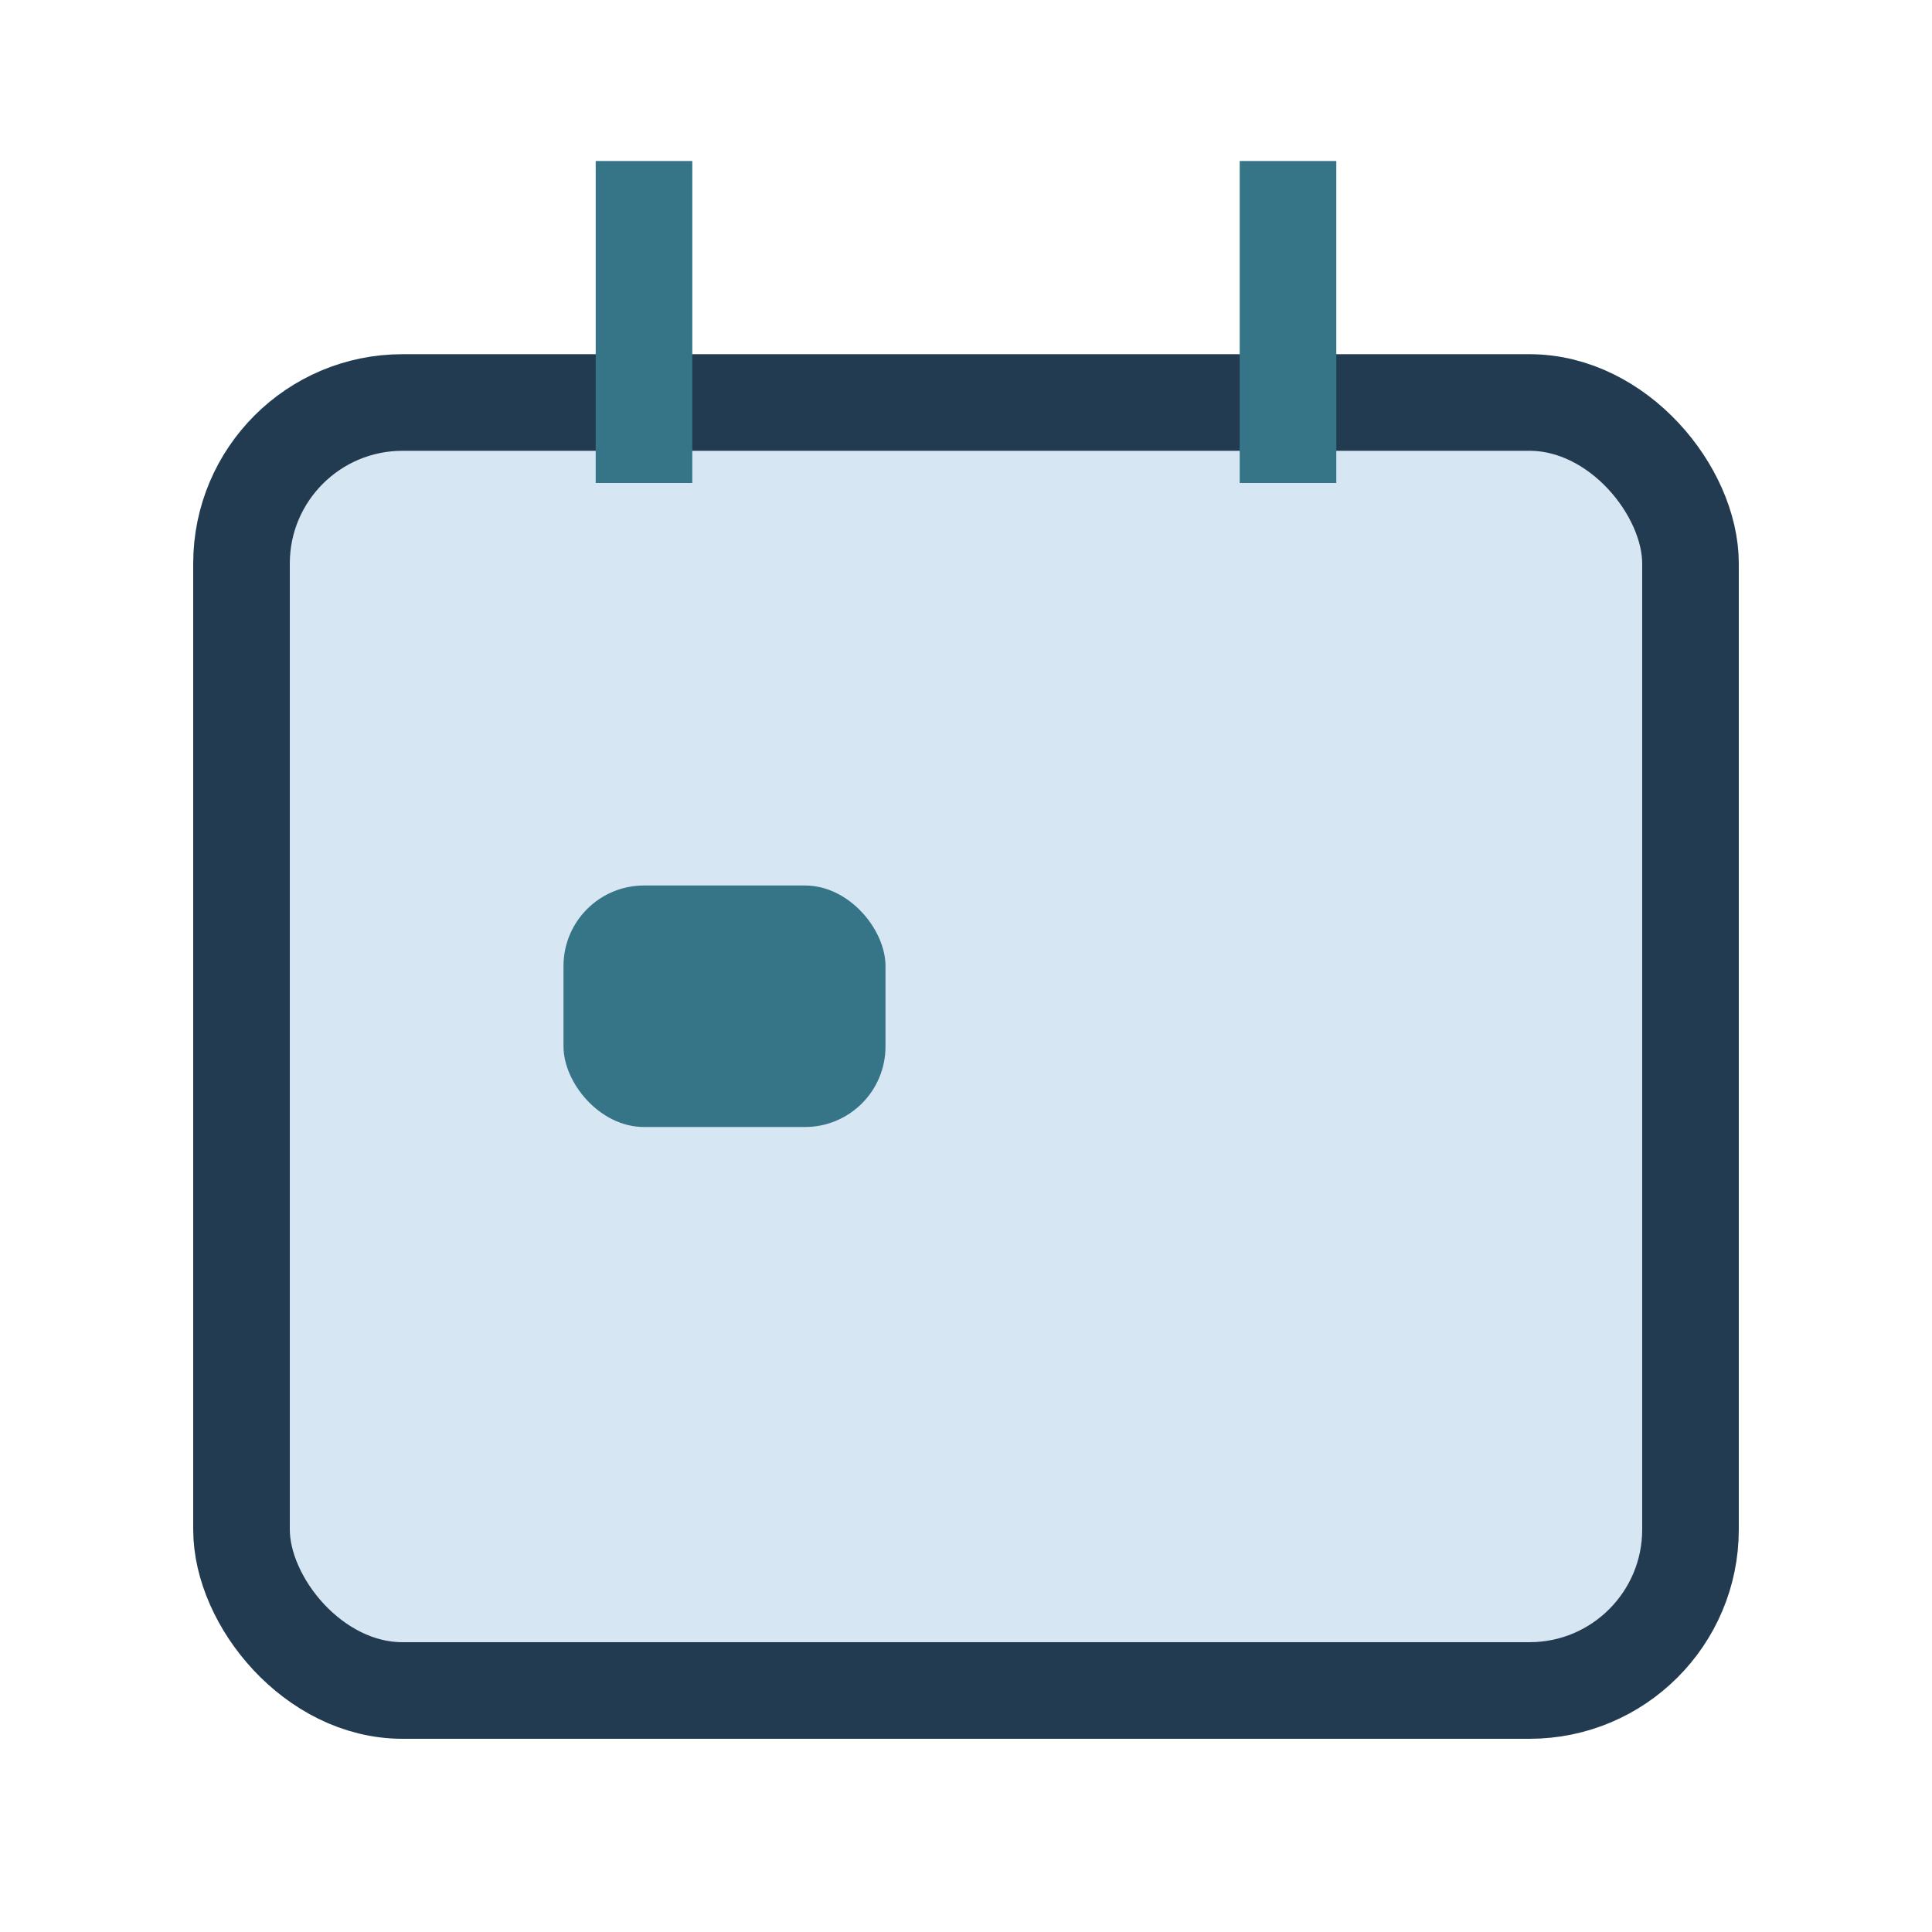
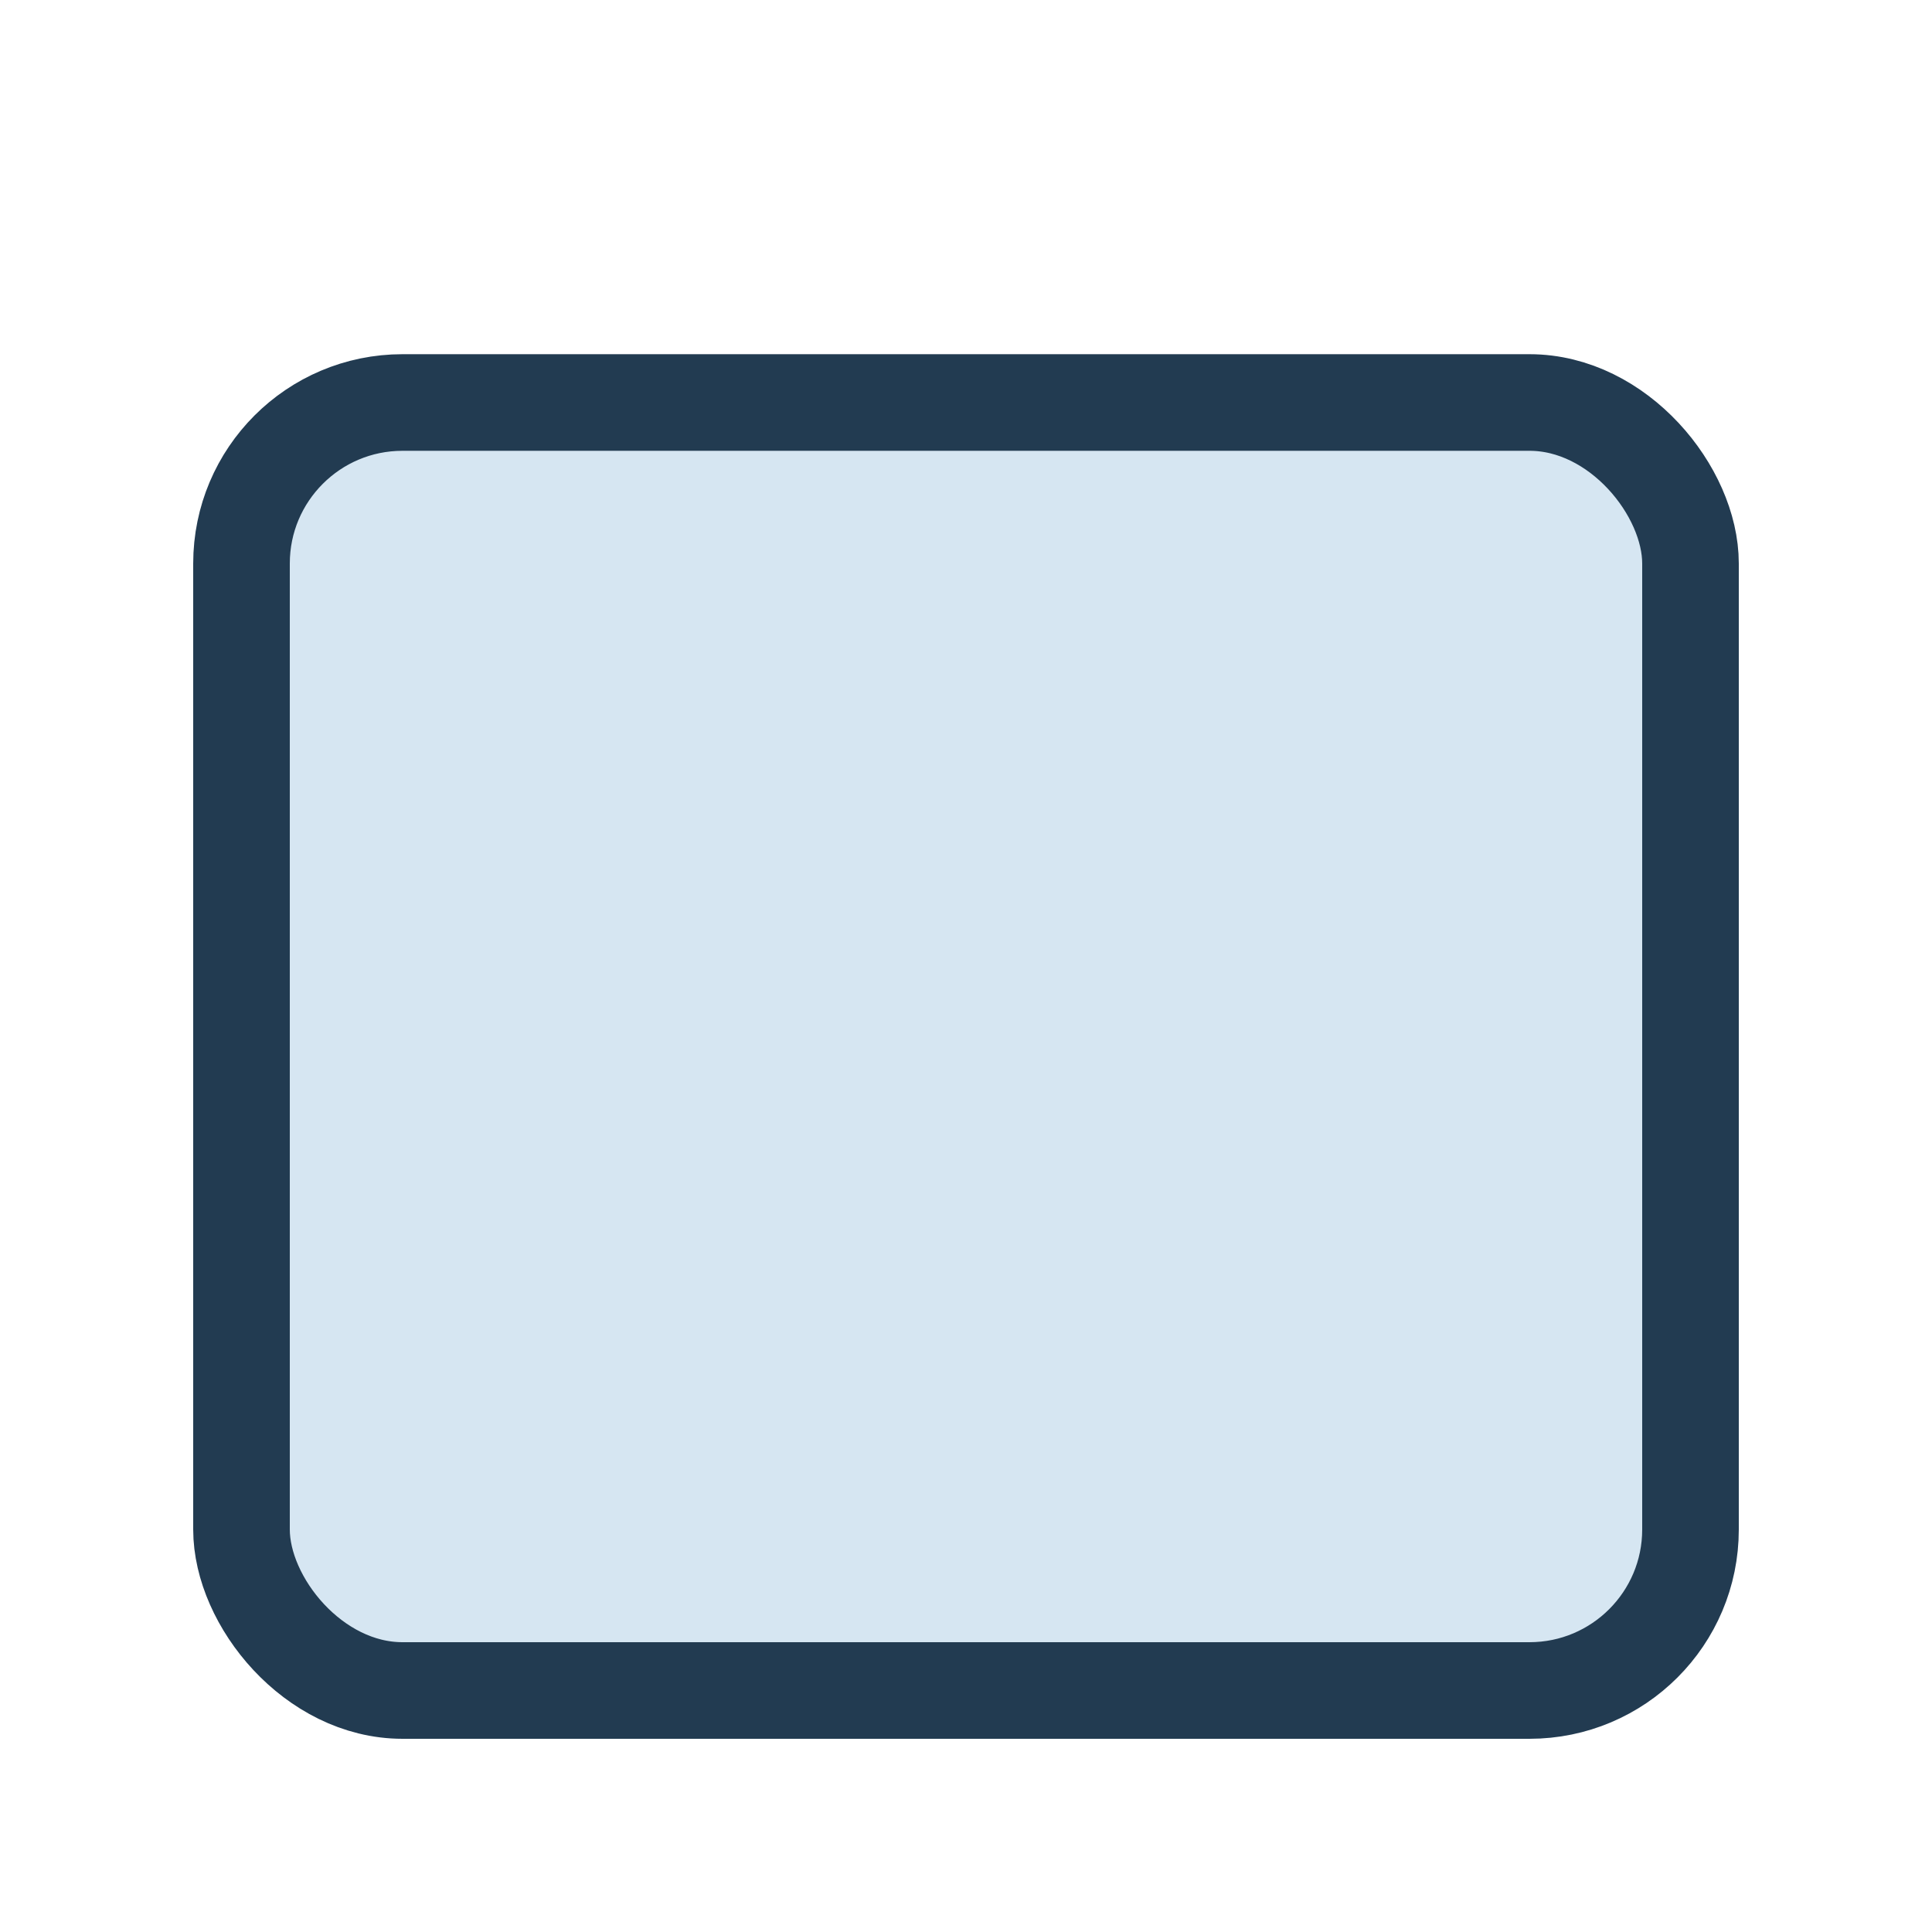
<svg xmlns="http://www.w3.org/2000/svg" width="24" height="24" viewBox="0 0 24 24">
  <rect x="3" y="5" width="18" height="16" rx="2" fill="#D6E6F2" stroke="#223B51" stroke-width="1.2" />
-   <path d="M8 2v4M16 2v4" stroke="#367588" stroke-width="1.2" />
-   <rect x="7" y="11" width="4" height="3" rx="1" fill="#367588" />
</svg>